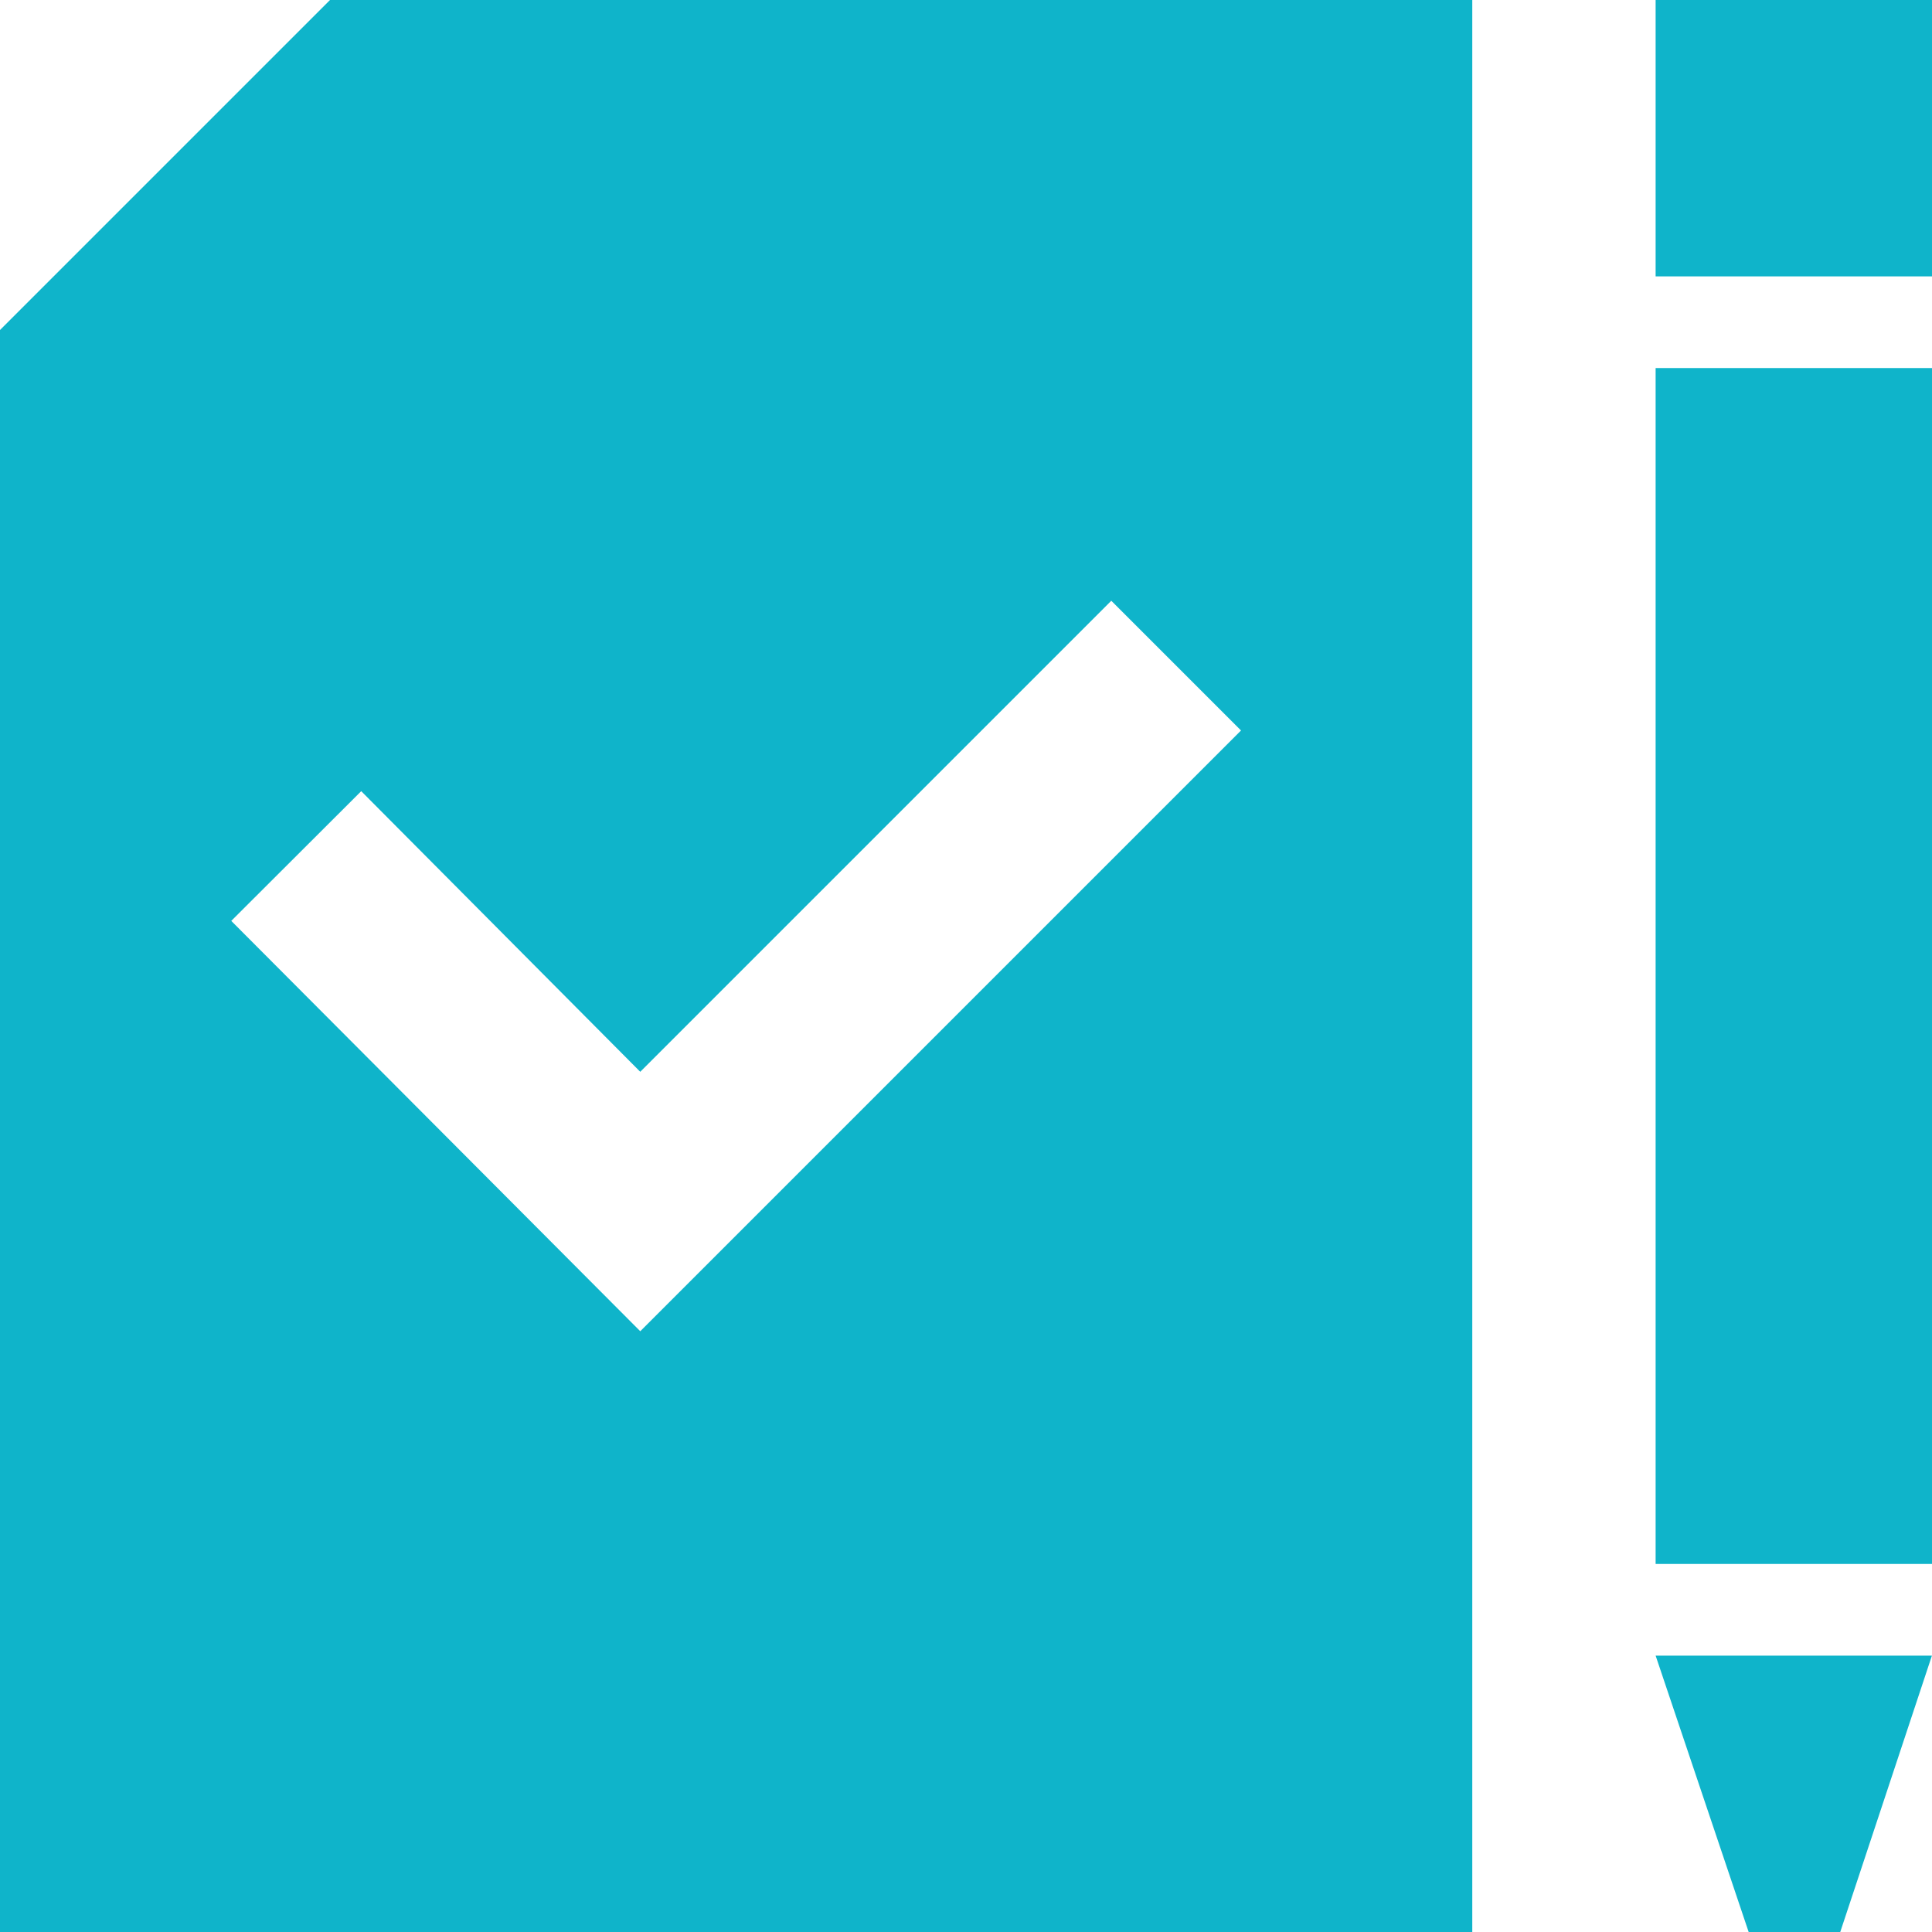
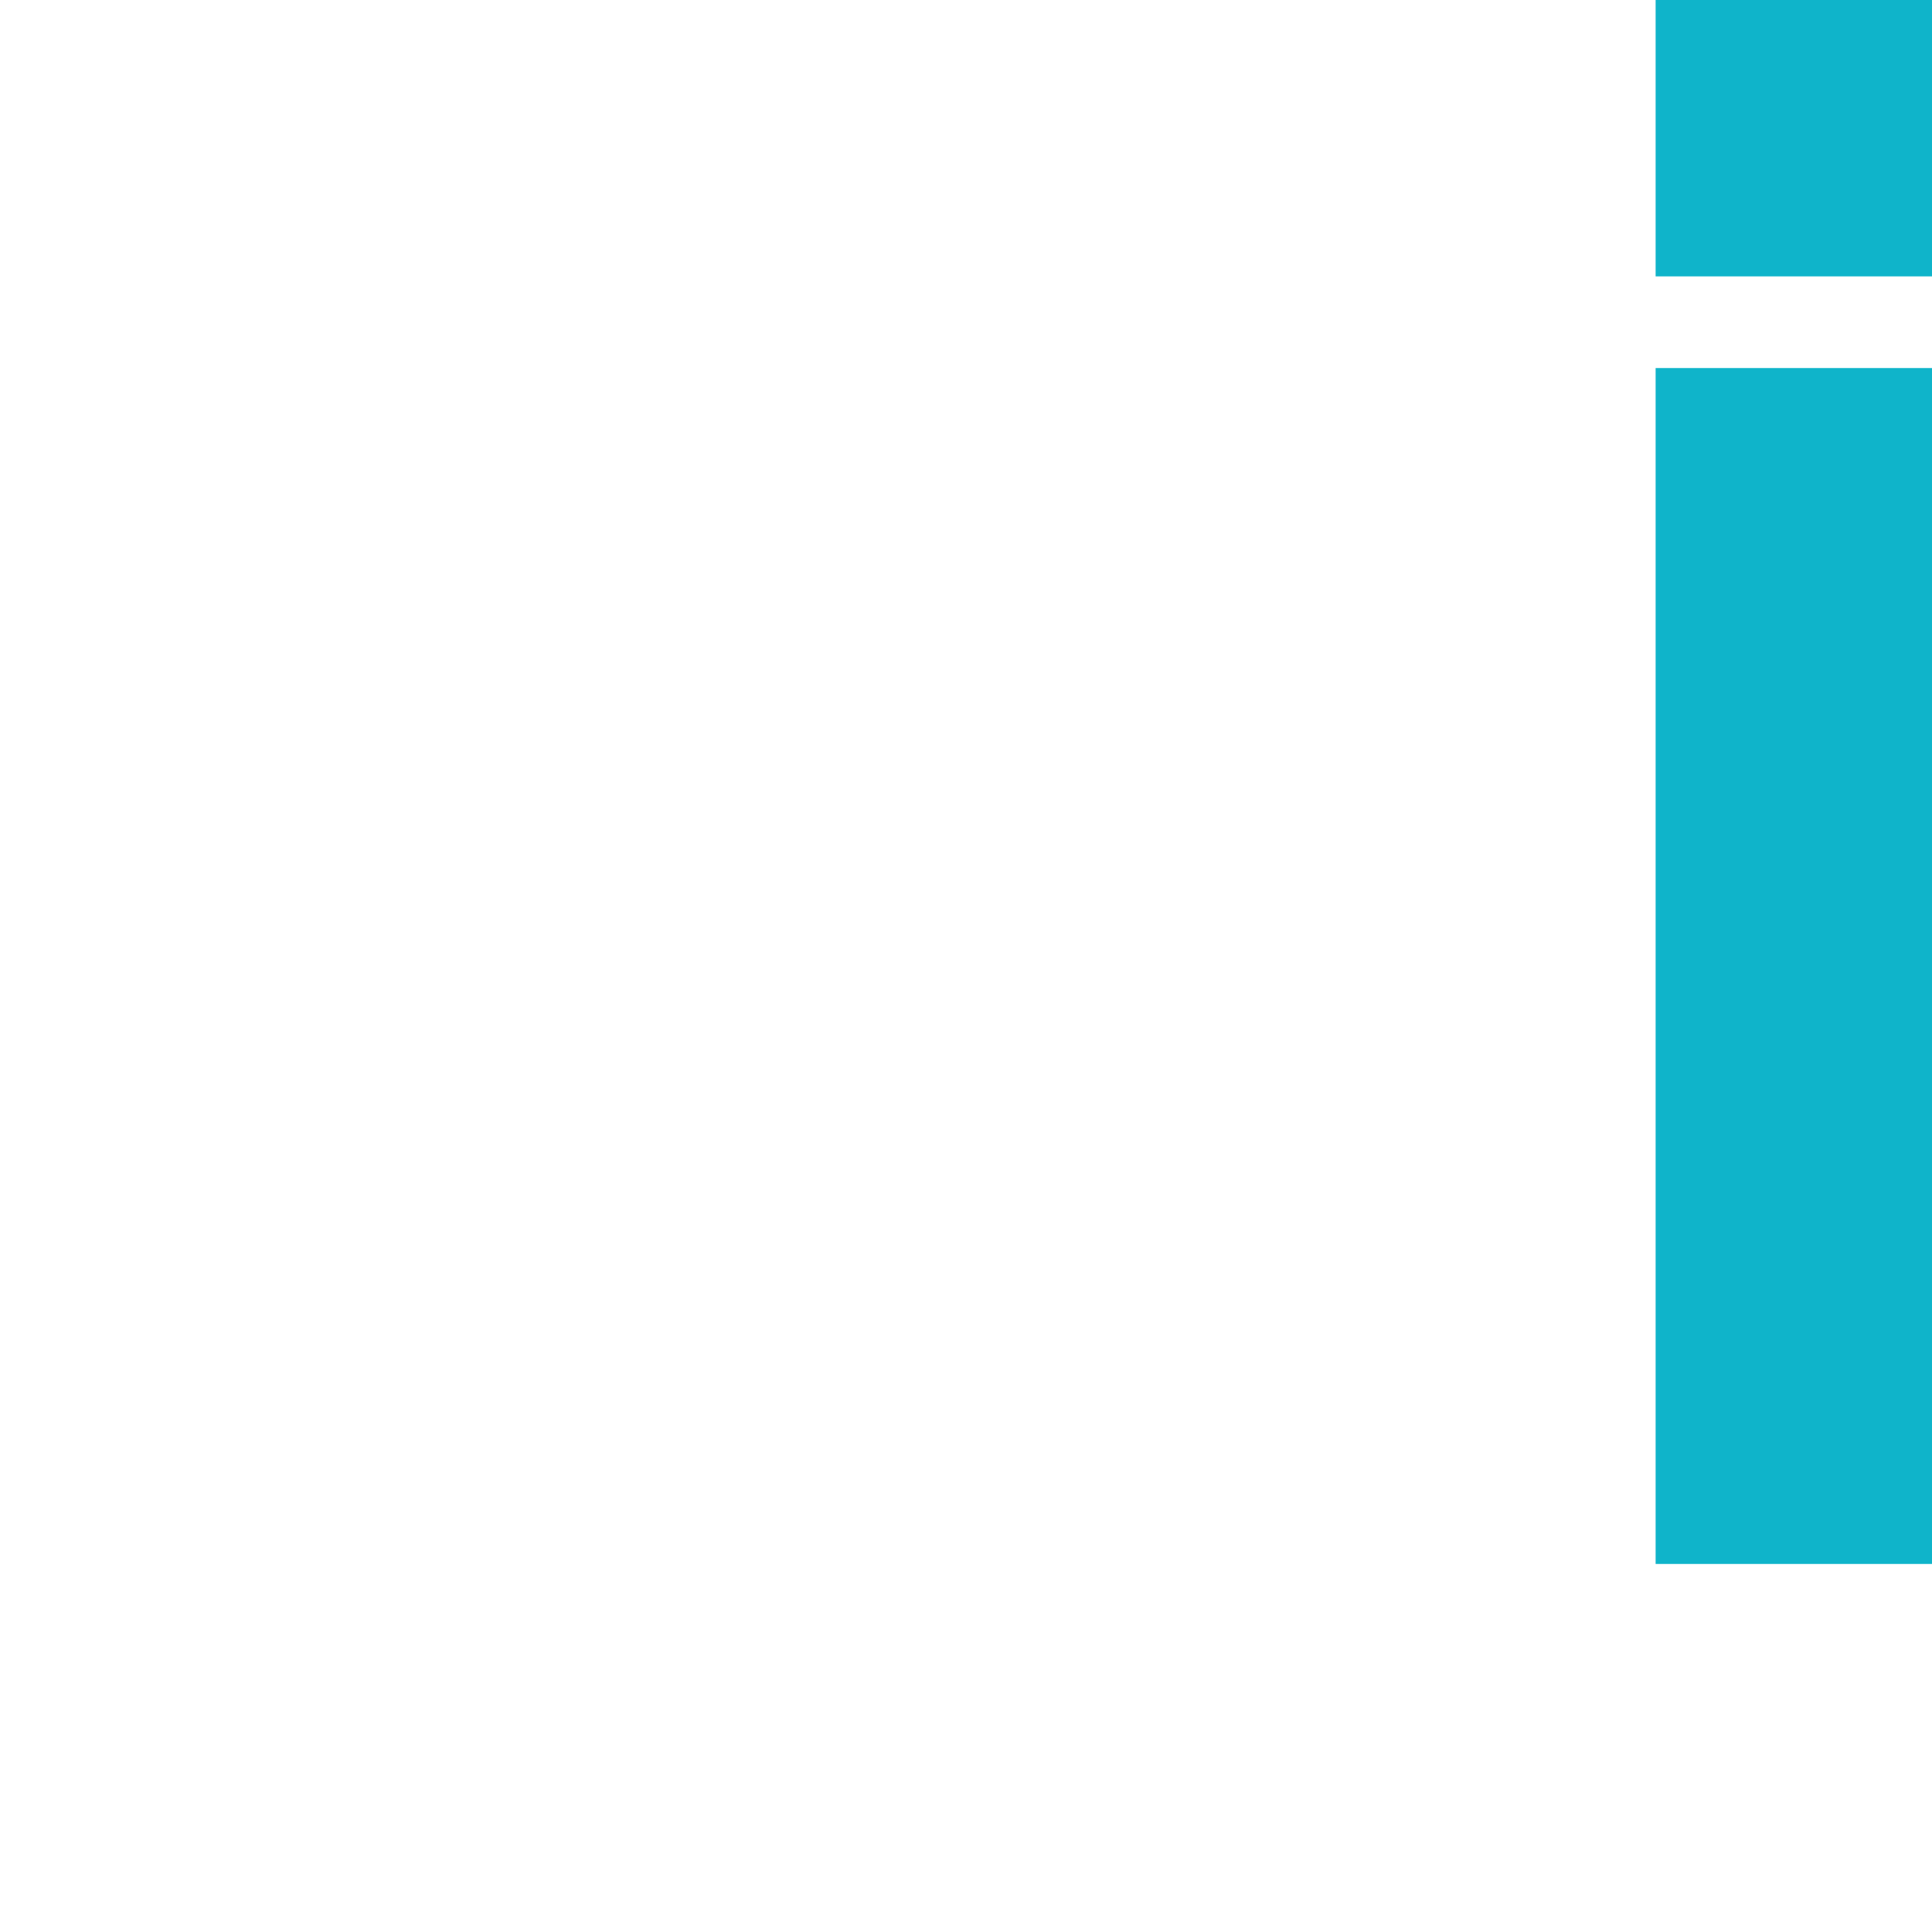
<svg xmlns="http://www.w3.org/2000/svg" width="24.068" height="24.068">
  <g fill="#0fb4ca" data-name="3890487_document_proposal_blank_file_icon">
    <path d="M20.625 0h3.443v3.443h-3.443z" data-name="Rectangle 180" />
-     <path d="M21.784 24.068h1.141l1.142-3.443h-3.442Z" data-name="Path 134" />
    <path d="M20.625 4.585h3.443v14.898h-3.443z" data-name="Rectangle 181" />
-     <path d="M0 4.111v19.957h18.341V0H4.111Zm7.976 9.241 5.868-5.868L15.46 9.1l-7.484 7.484-5.095-5.112L4.5 9.856Z" data-name="Path 135" />
  </g>
</svg>